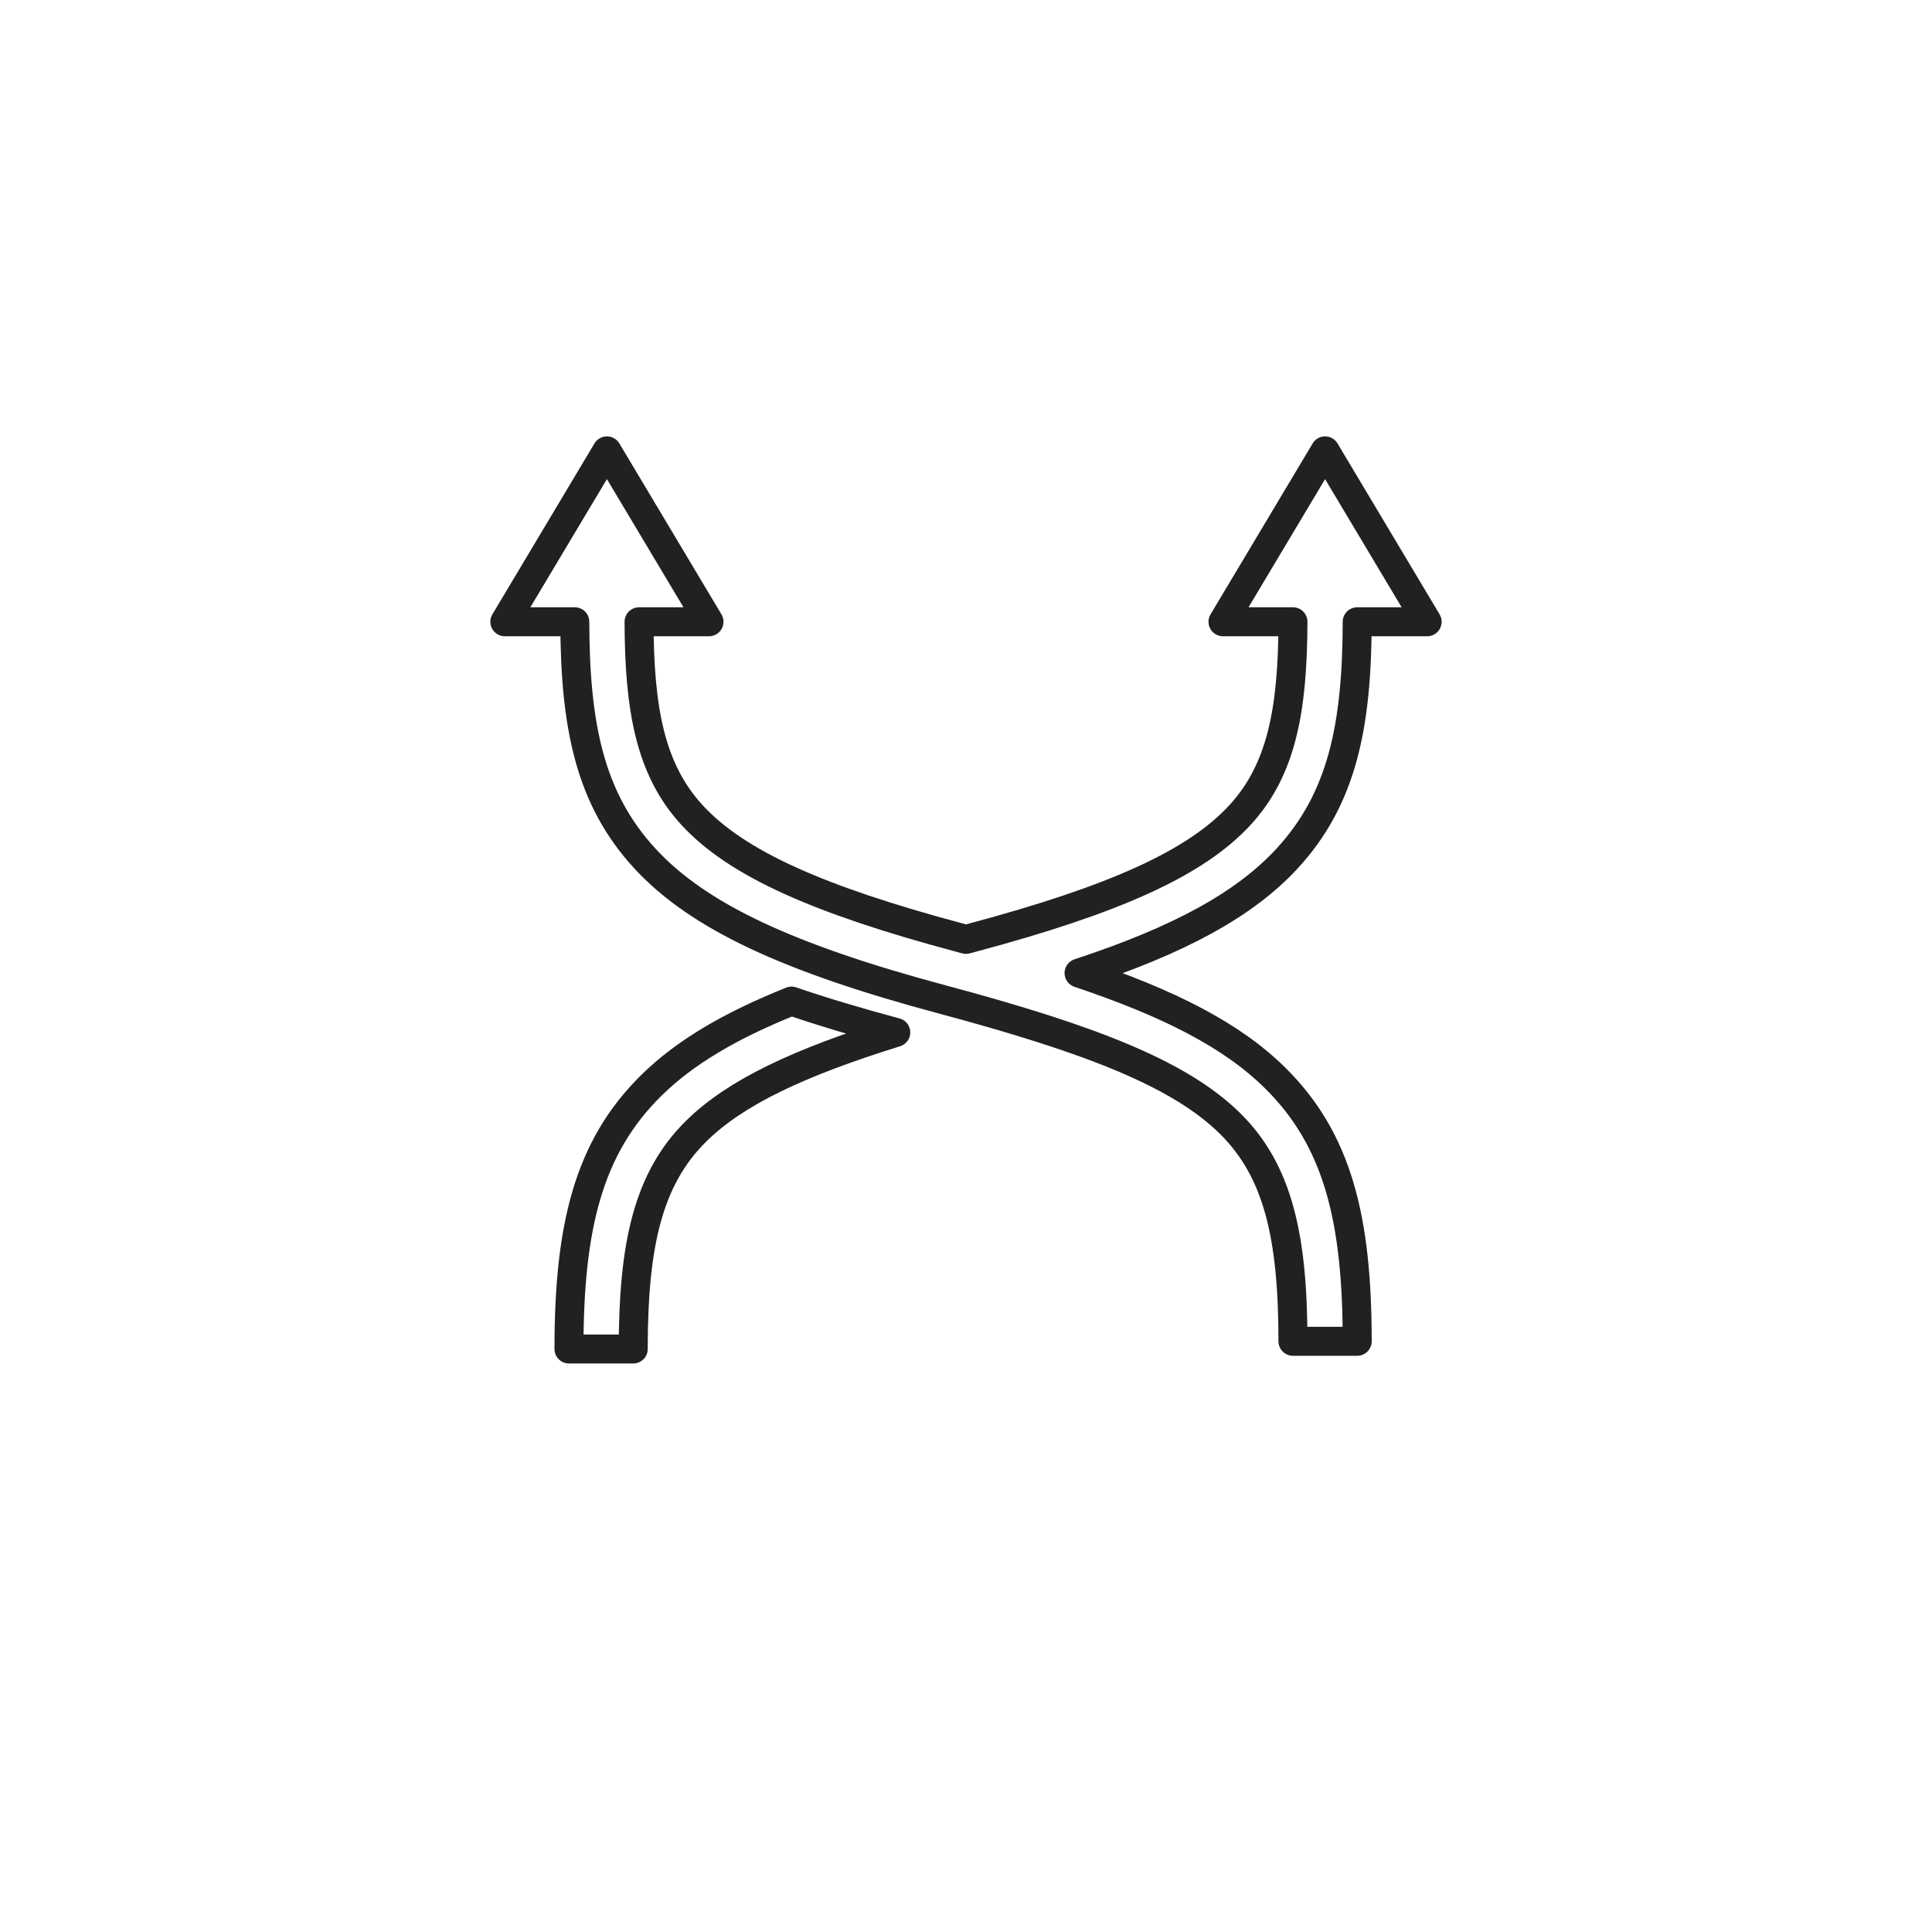
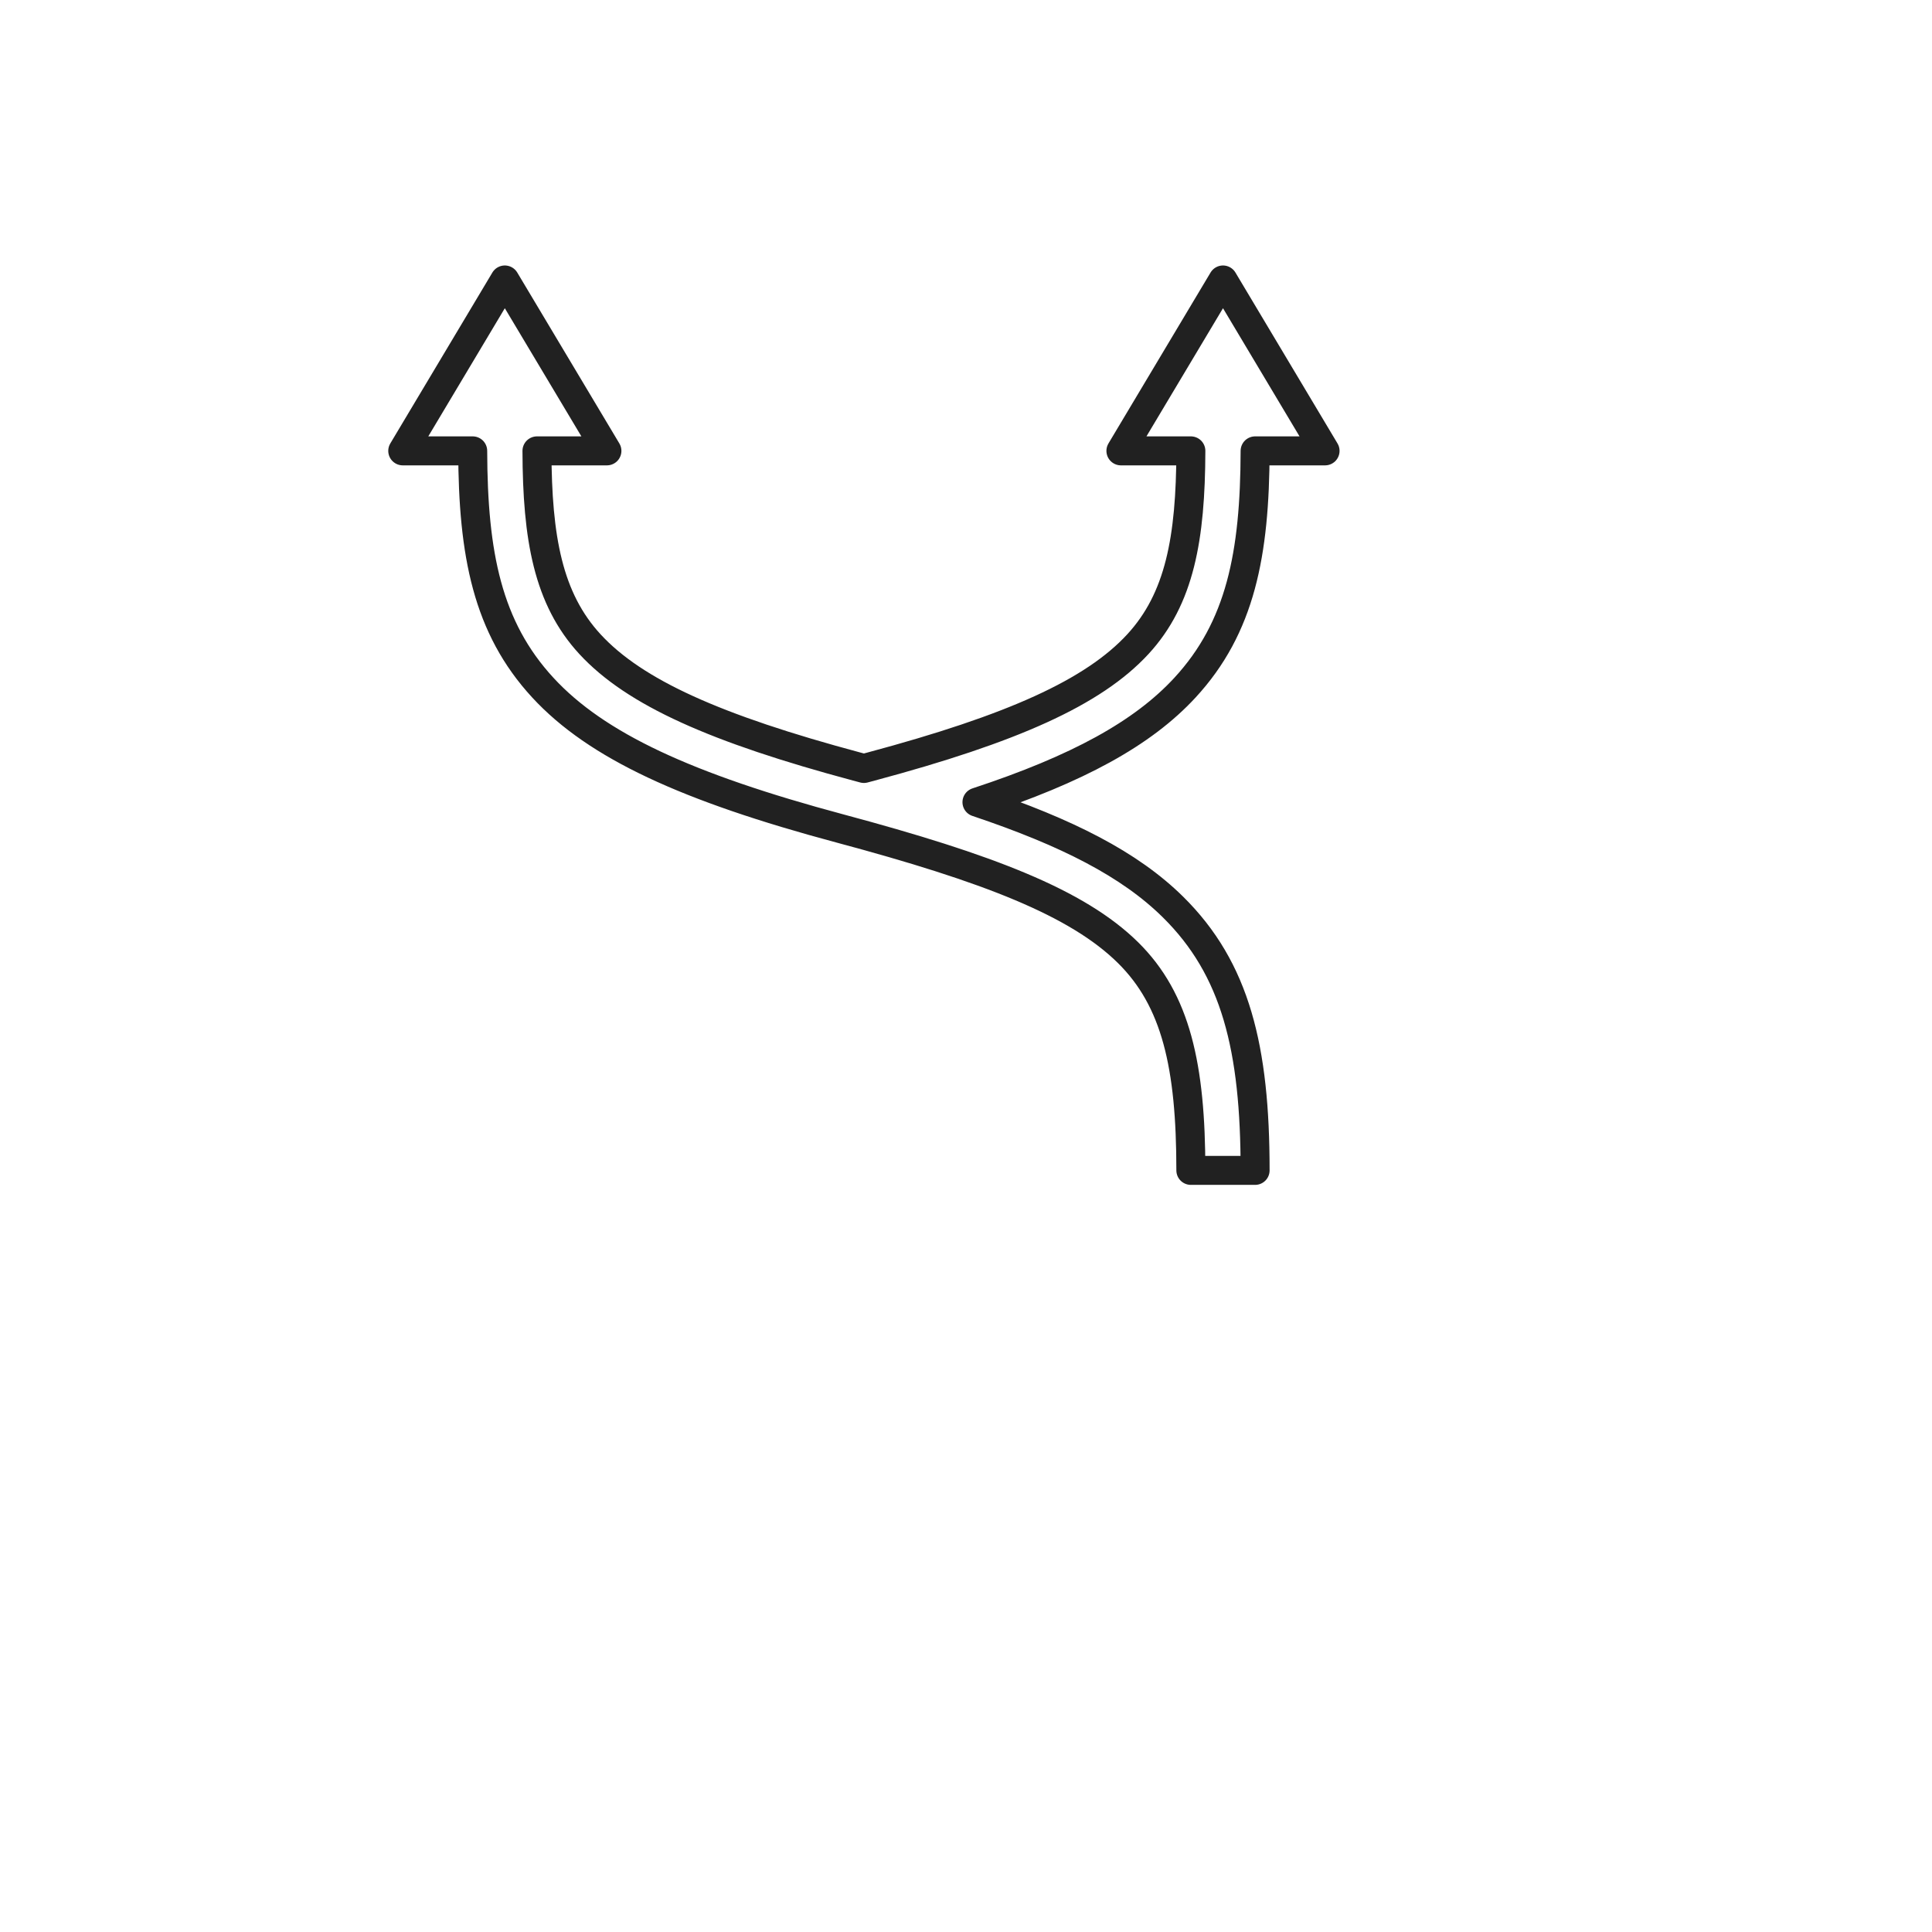
<svg xmlns="http://www.w3.org/2000/svg" id="Layer_1" data-name="Layer 1" viewBox="0 0 1000 1000">
  <defs>
    <style>
      .cls-1 {
        fill: none;
        fill-rule: evenodd;
        stroke: #212121;
        stroke-linecap: round;
        stroke-linejoin: round;
        stroke-width: 15px;
      }
    </style>
  </defs>
-   <path class="cls-1" d="m314.14,233.37l52.84,88.46h-36.21c.12,45.21,5.77,76.55,27.43,100.05,23.08,25.05,65.16,43.8,138.03,63.33l3.77,1.01,3.77-1.01c72.87-19.53,114.95-38.28,138.03-63.33,21.66-23.5,27.31-54.84,27.43-100.05h-36.21l52.84-88.46,52.83,88.46h-36.21c-.13,53.49-7.58,91.39-36.27,122.52-21.89,23.75-55.61,42.17-107.7,59.31,46.79,15.7,79.13,32.22,101.44,54.24,32.49,32.06,42.53,73.13,42.53,136.35h-33.26c0-54-7.68-88.19-32.52-112.71-26.23-25.89-72.6-43.76-149.05-64.25-79.26-21.24-126.09-42.79-153.87-72.94-28.69-31.13-36.13-69.03-36.27-122.52h-36.21l52.83-88.46h0Z" />
-   <path class="cls-1" d="m463.65,534.38l-.57-.15c-19.74-5.29-37.47-10.6-53.4-16.06-31.72,12.71-55.24,26.54-72.65,43.72-32.49,32.06-42.53,73.13-42.53,136.35h33.26c0-54,7.68-88.19,32.52-112.71,20.53-20.26,53.4-35.61,103.36-51.15h0Z" />
+   <path class="cls-1" d="m314.14,233.37h-36.21c.12,45.21,5.77,76.55,27.43,100.05,23.08,25.05,65.16,43.8,138.03,63.33l3.77,1.01,3.77-1.01c72.87-19.53,114.95-38.28,138.03-63.33,21.66-23.5,27.31-54.84,27.43-100.05h-36.21l52.84-88.46,52.83,88.46h-36.21c-.13,53.49-7.58,91.39-36.27,122.52-21.89,23.75-55.61,42.17-107.7,59.31,46.79,15.7,79.13,32.22,101.44,54.24,32.49,32.06,42.53,73.13,42.53,136.35h-33.26c0-54-7.68-88.19-32.52-112.71-26.23-25.89-72.6-43.76-149.05-64.25-79.26-21.24-126.09-42.79-153.87-72.94-28.69-31.13-36.13-69.03-36.27-122.52h-36.21l52.83-88.46h0Z" />
</svg>